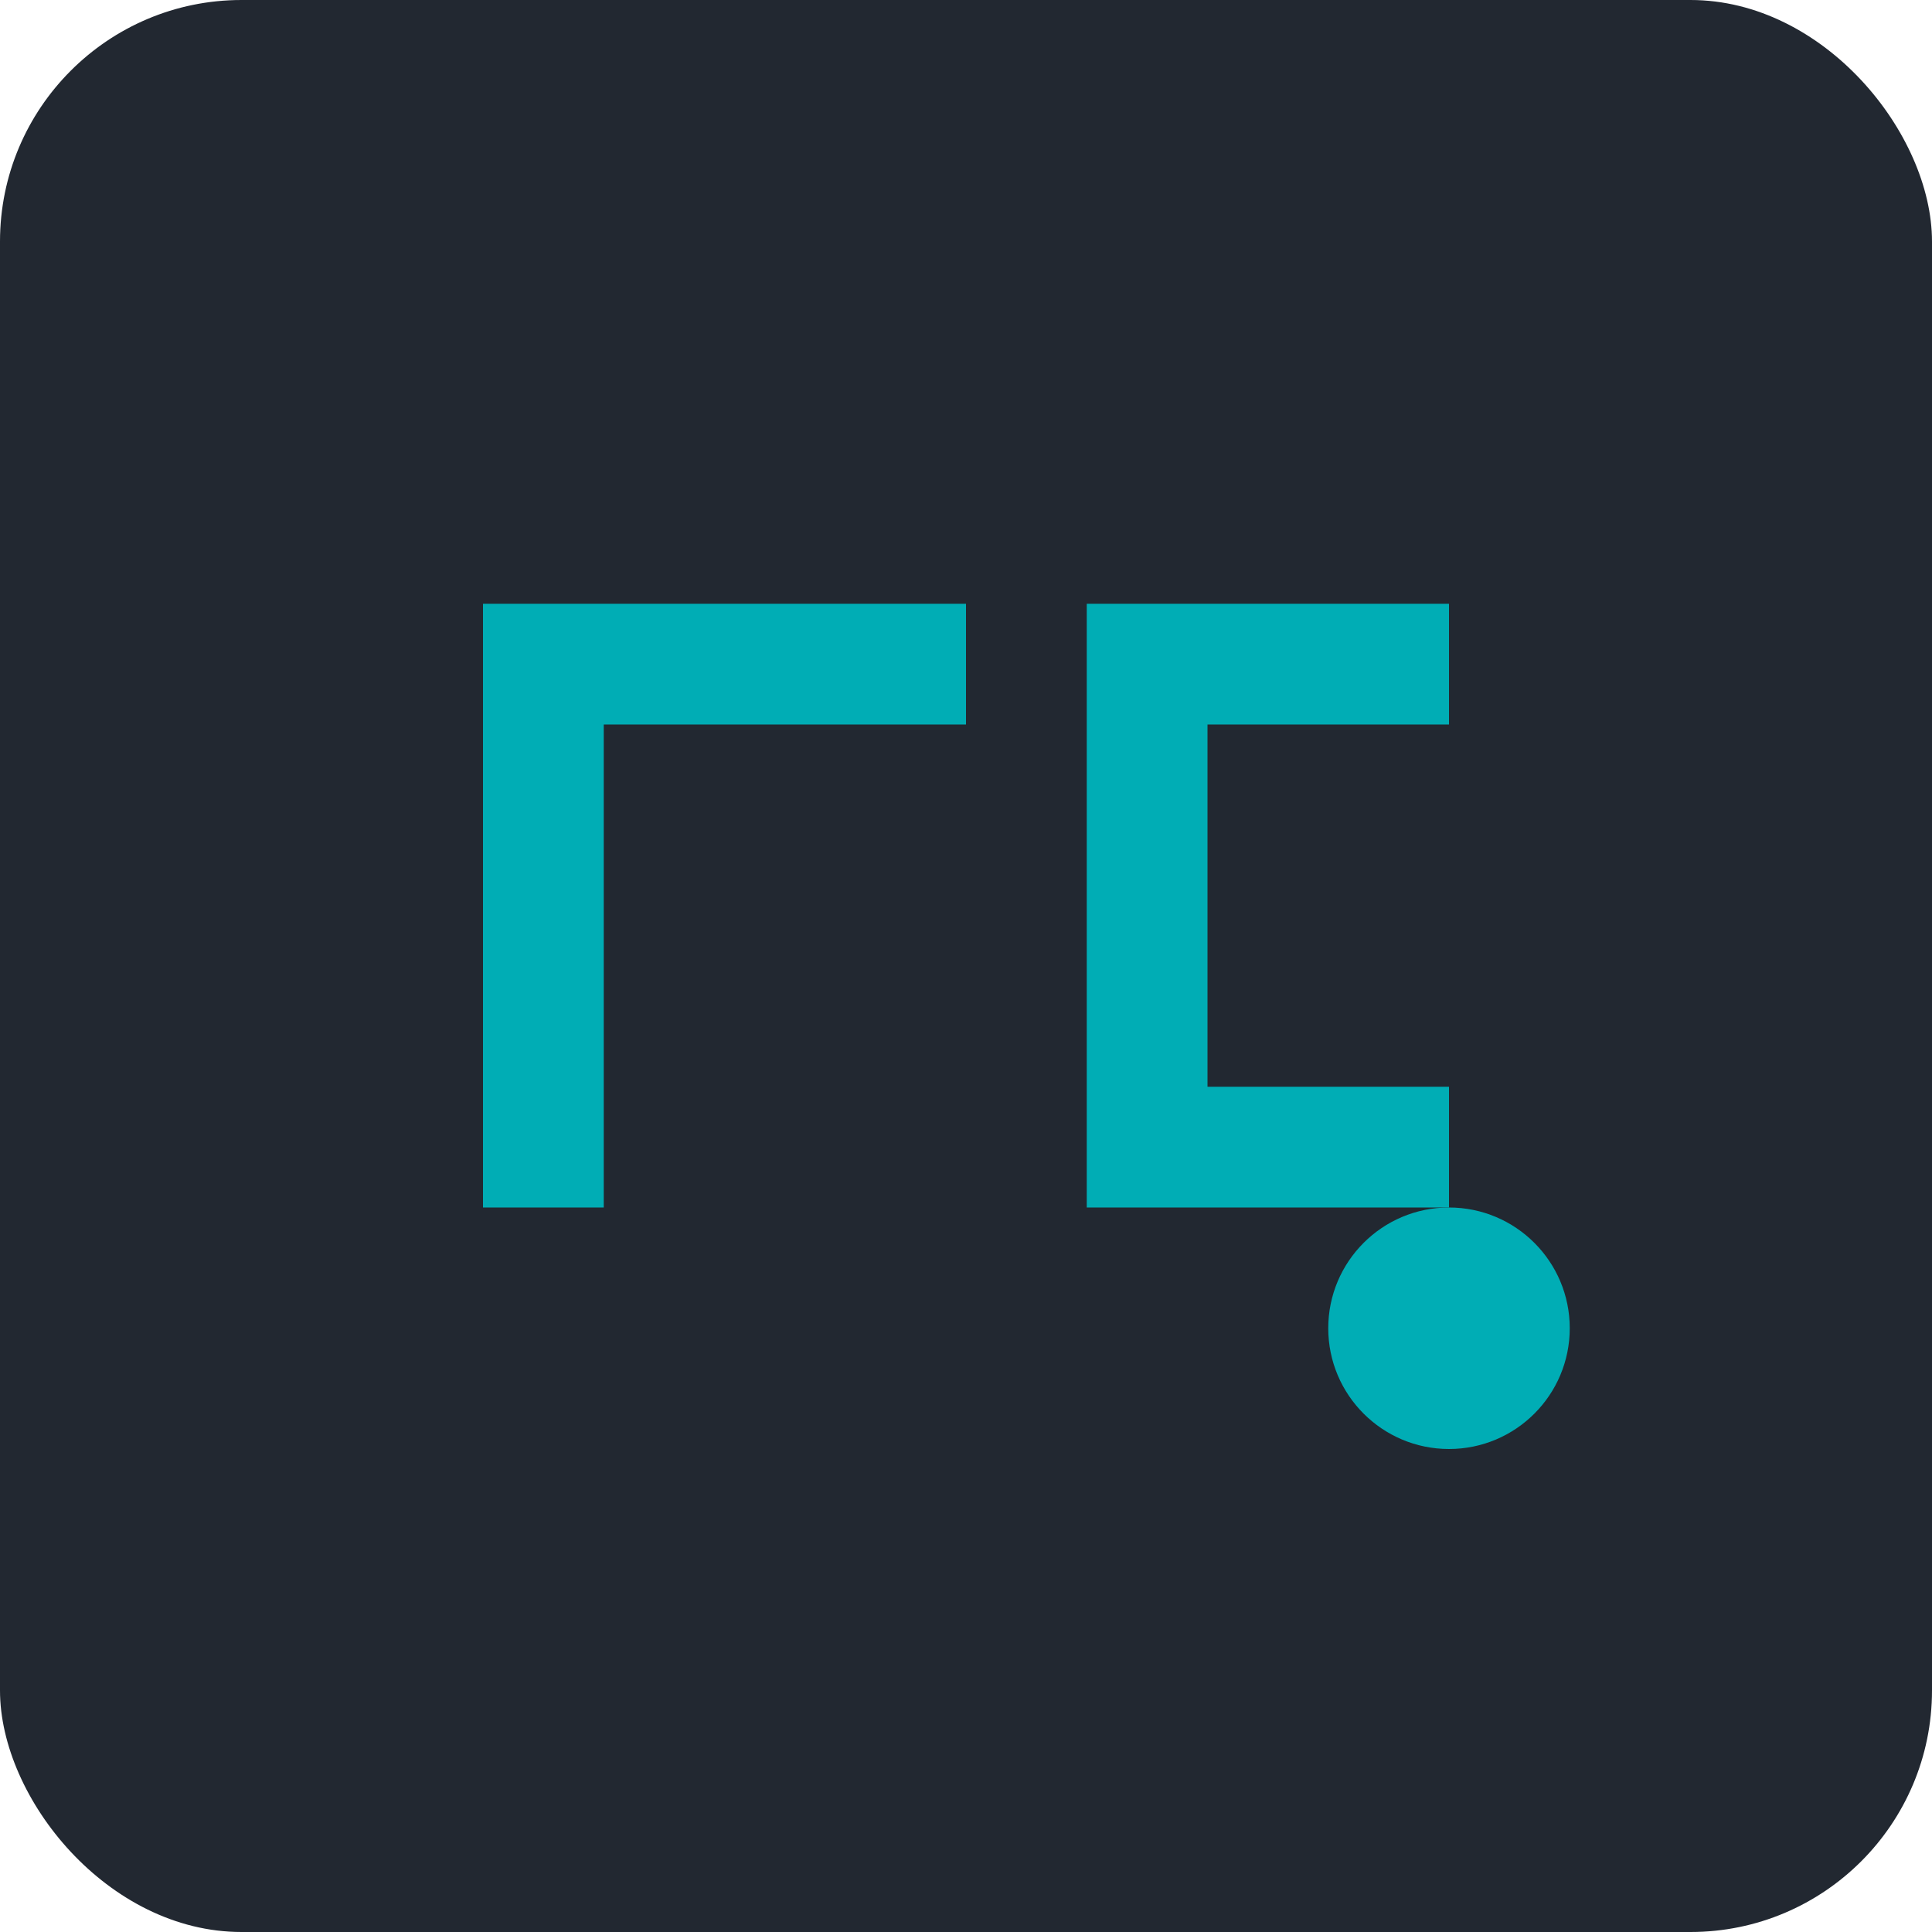
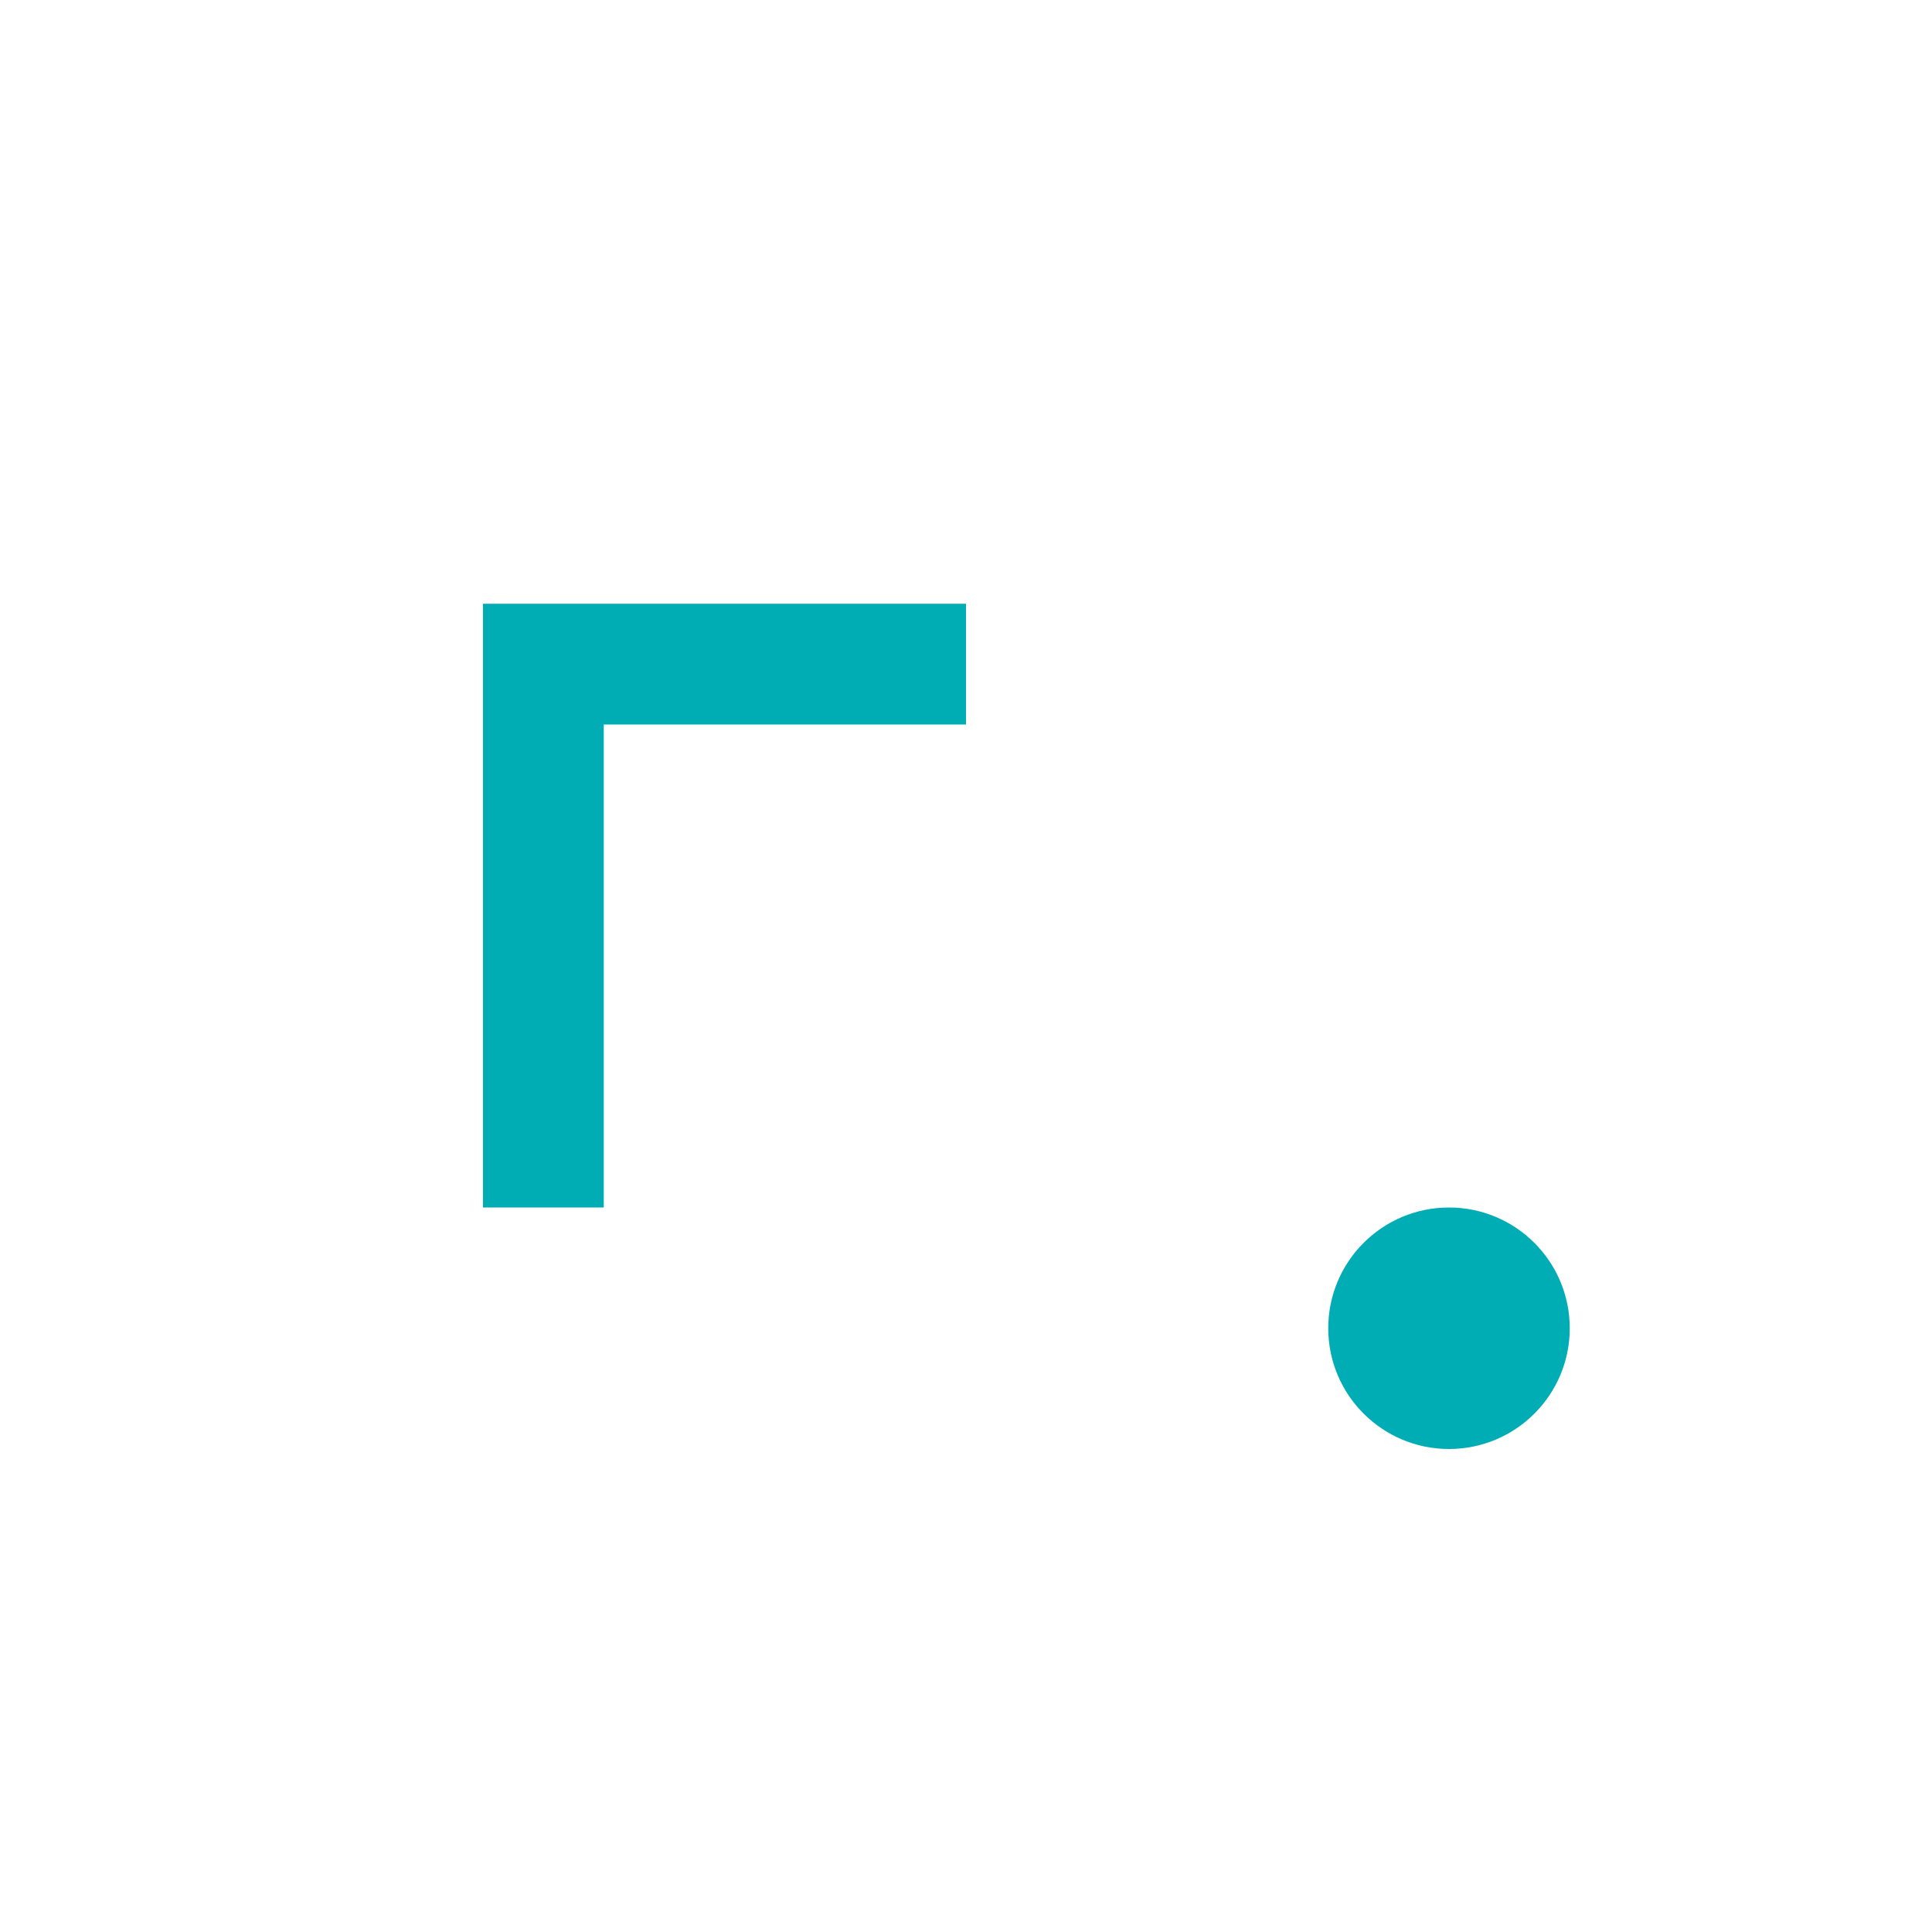
<svg xmlns="http://www.w3.org/2000/svg" width="32" height="32" viewBox="0 0 32 32" fill="none">
-   <rect width="32" height="32" rx="4" fill="#222831" />
-   <path d="M8 10H16V12H10V20H8V10Z" fill="#00ADB5" />
-   <path d="M18 10H24V12H20V18H24V20H18V10Z" fill="#00ADB5" />
+   <path d="M8 10H16V12H10V20H8Z" fill="#00ADB5" />
  <circle cx="24" cy="22" r="2" fill="#00ADB5" />
</svg>